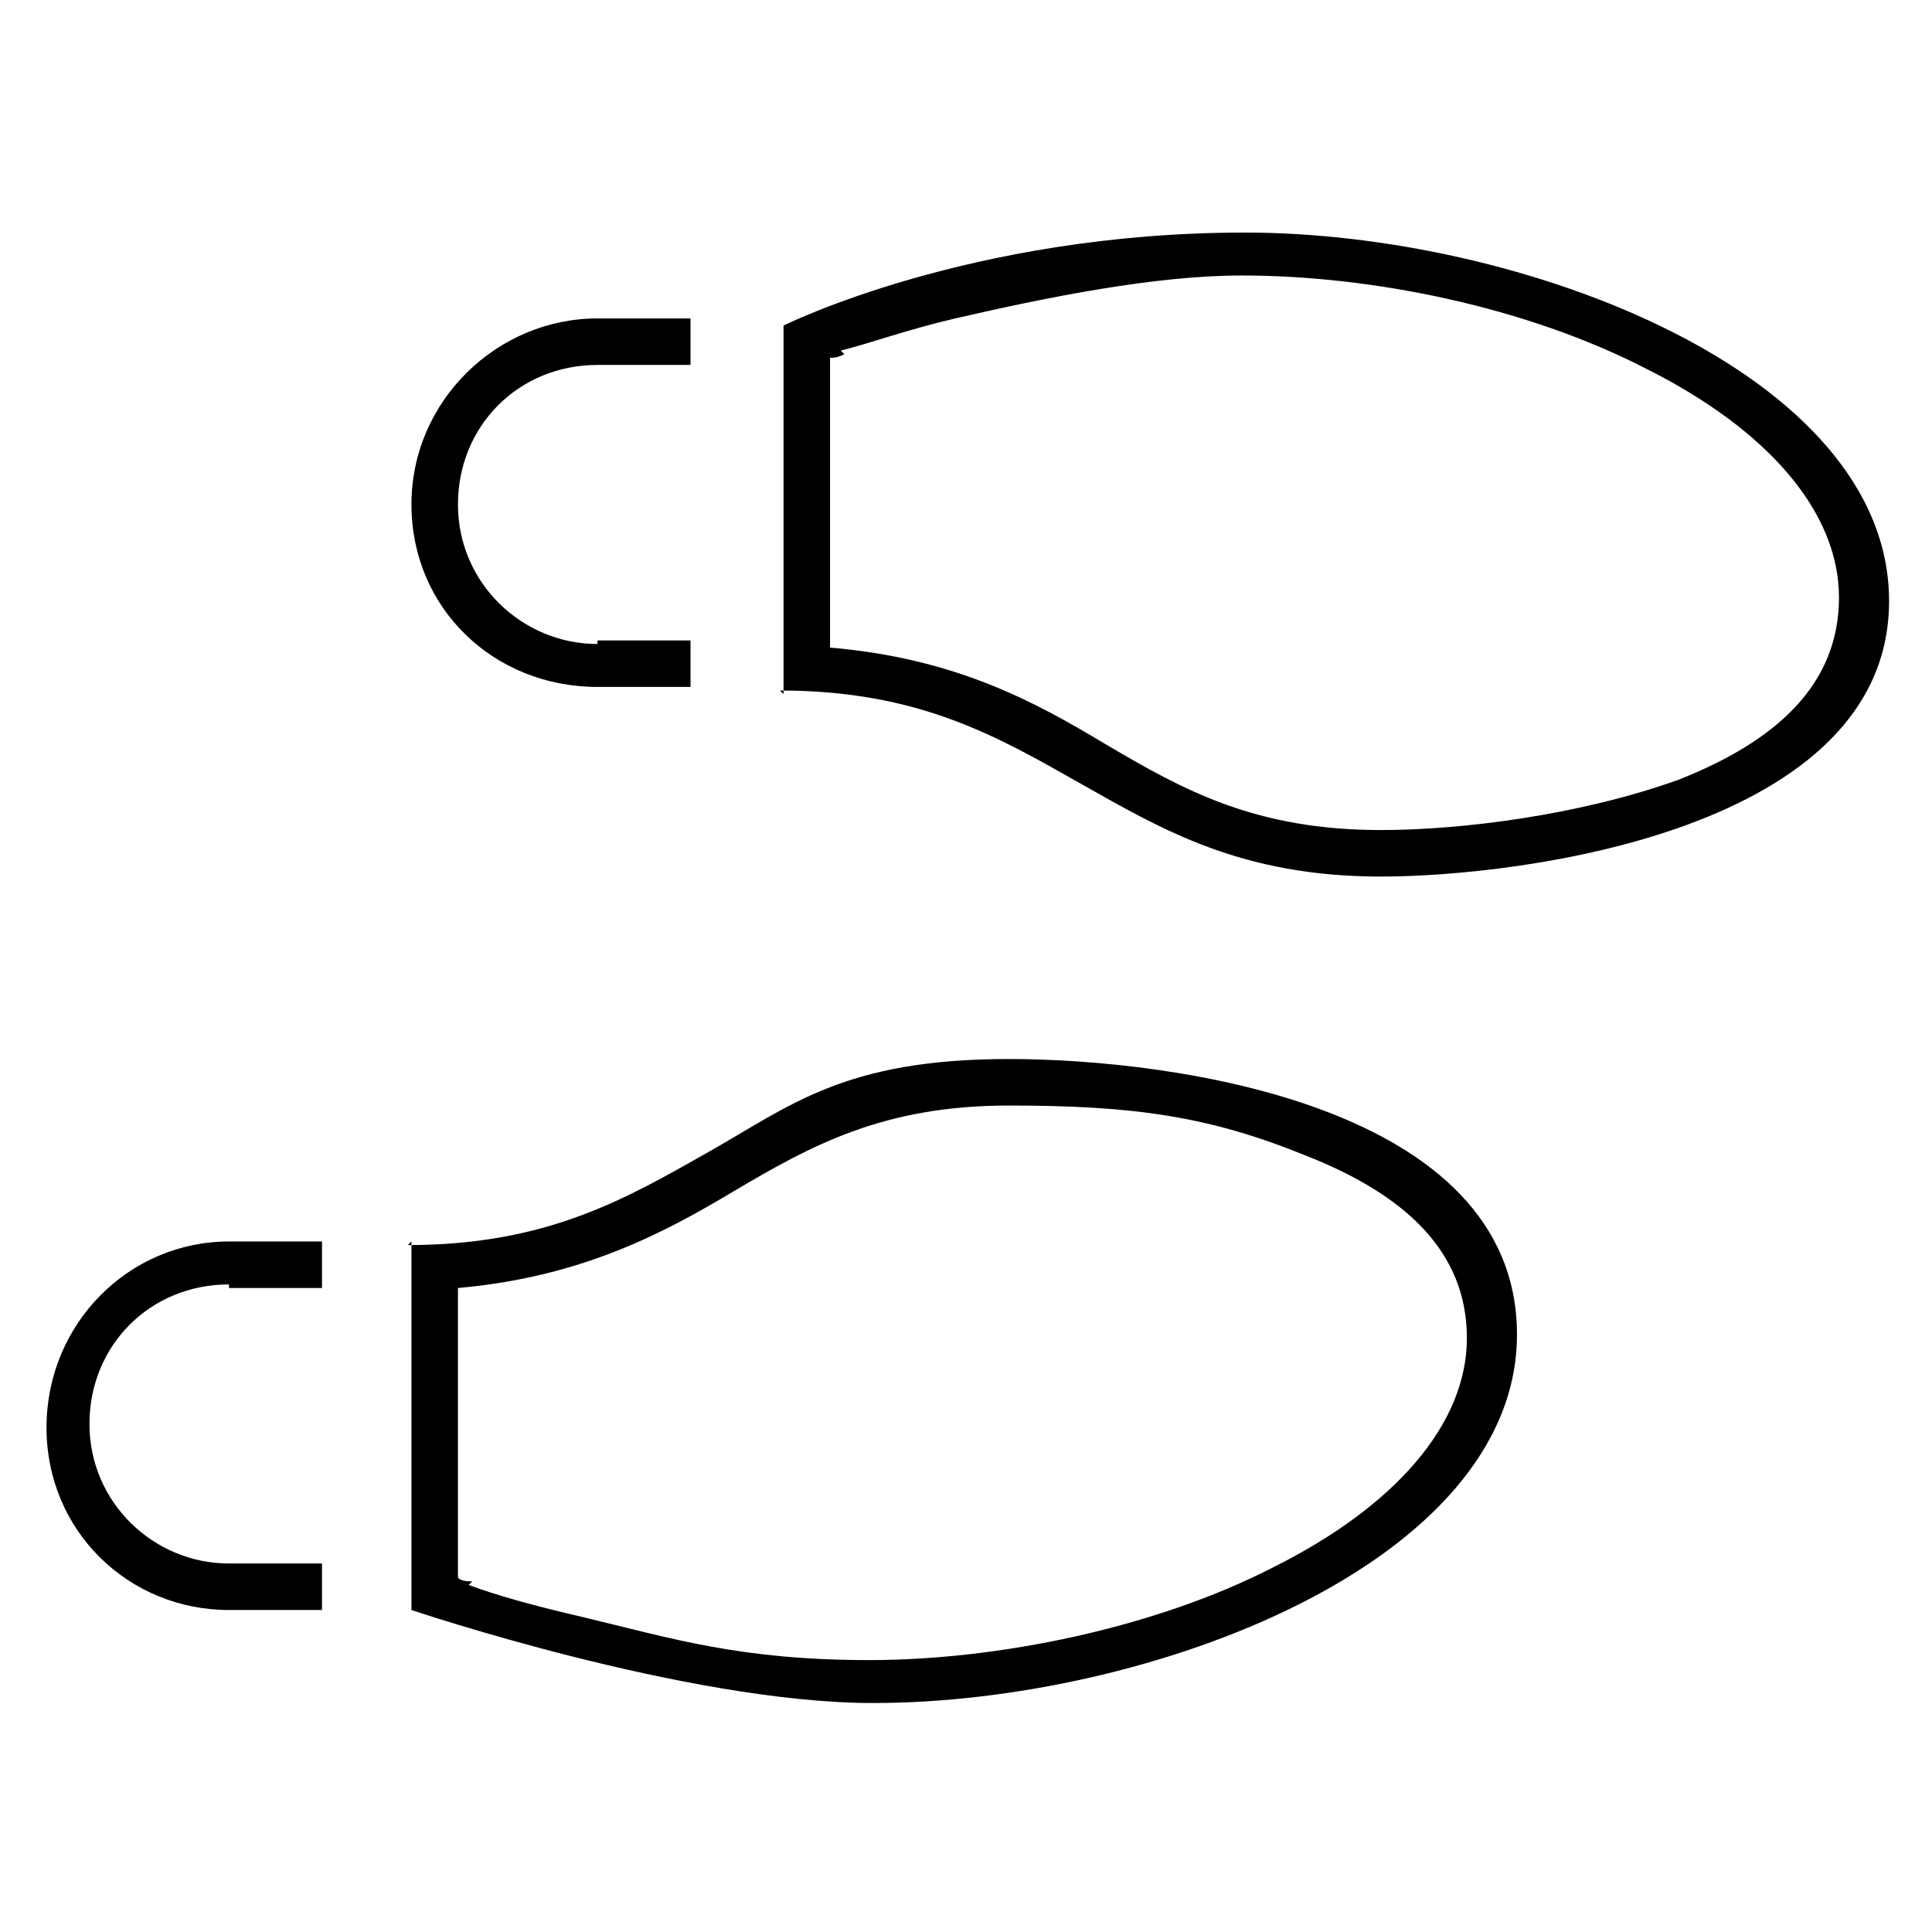
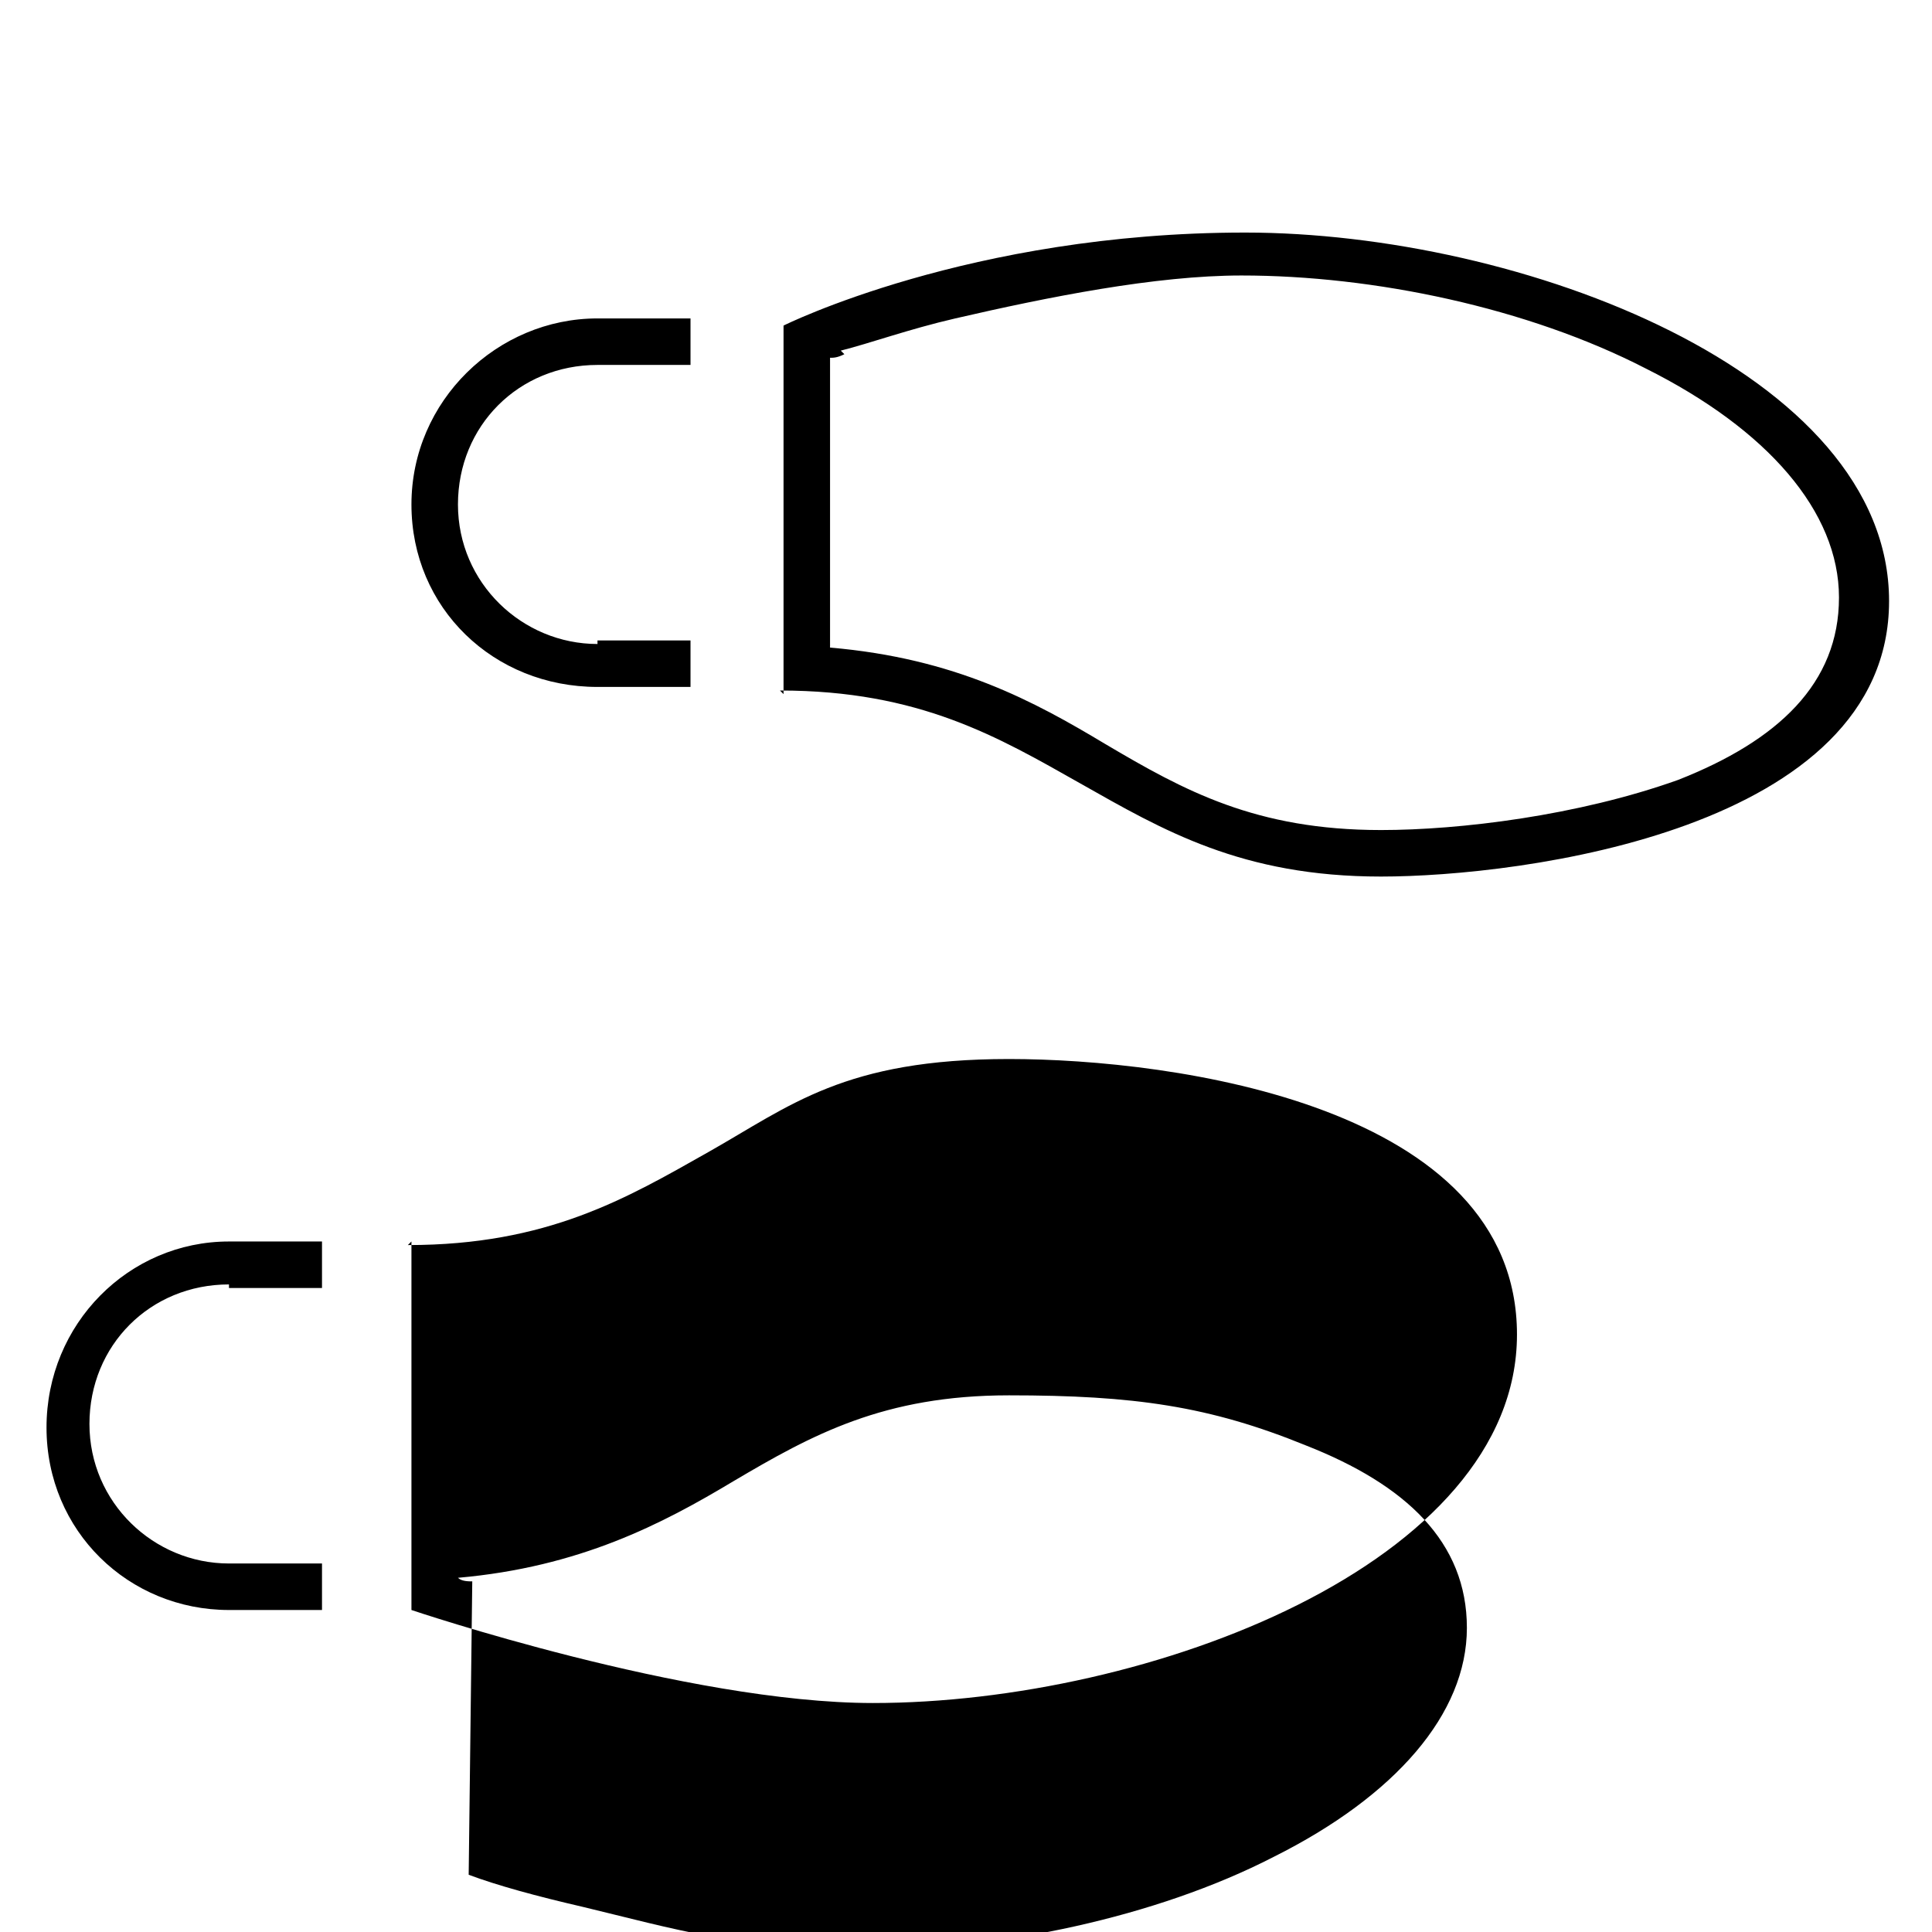
<svg xmlns="http://www.w3.org/2000/svg" id="Ebene_1" version="1.1" viewBox="0 0 54 54">
-   <path d="M6.4,36h2.6v-1.3h-2.6c-2.8,0-5.1,2.3-5.1,5.2s2.3,5.1,5.1,5.1h2.6v-1.3h-2.6c-2.1,0-3.9-1.7-3.9-3.9s1.7-3.9,3.9-3.9M11.5,34.7h0v10.3s7.7,2.6,12.9,2.6c7.7,0,18-3.9,18-10.3s-9.6-7.7-14.2-7.7-6.1,1.3-8.4,2.6c-2.3,1.3-4.5,2.6-8.4,2.6M13.2,44.2c-.1,0-.3,0-.4-.1v-8.1c3.4-.3,5.7-1.5,7.7-2.7h0c2.2-1.3,4.2-2.4,7.7-2.4s5.6.3,8.3,1.4c2.8,1.1,4.5,2.7,4.5,5.1s-2,4.7-5.4,6.4c-3.3,1.7-7.7,2.6-11.3,2.6s-5.5-.6-8-1.2c-1.3-.3-2.4-.6-3.2-.9M16.7,18c-2.1,0-3.9-1.7-3.9-3.9s1.7-3.9,3.9-3.9h2.6v-1.3h-2.6c-2.8,0-5.2,2.3-5.2,5.2s2.3,5.1,5.2,5.1h2.6v-1.3h-2.6ZM21.8,19.3c3.9,0,6.1,1.3,8.4,2.6,2.3,1.3,4.5,2.6,8.4,2.6s14.2-1.3,14.2-7.7-10.3-10.3-18-10.3-12.9,2.6-12.9,2.6v10.3ZM23.5,9.8c.8-.2,1.9-.6,3.2-.9,2.6-.6,5.6-1.2,8-1.2,3.7,0,8,.9,11.3,2.6,3.4,1.7,5.4,4,5.4,6.4s-1.7,4-4.5,5.1c-2.8,1-6.1,1.4-8.3,1.4-3.5,0-5.5-1.1-7.7-2.4h0c-2-1.2-4.2-2.4-7.7-2.7v-8.1c.1,0,.2,0,.4-.1h0Z" />
+   <path d="M6.4,36h2.6v-1.3h-2.6c-2.8,0-5.1,2.3-5.1,5.2s2.3,5.1,5.1,5.1h2.6v-1.3h-2.6c-2.1,0-3.9-1.7-3.9-3.9s1.7-3.9,3.9-3.9M11.5,34.7h0v10.3s7.7,2.6,12.9,2.6c7.7,0,18-3.9,18-10.3s-9.6-7.7-14.2-7.7-6.1,1.3-8.4,2.6c-2.3,1.3-4.5,2.6-8.4,2.6M13.2,44.2c-.1,0-.3,0-.4-.1c3.4-.3,5.7-1.5,7.7-2.7h0c2.2-1.3,4.2-2.4,7.7-2.4s5.6.3,8.3,1.4c2.8,1.1,4.5,2.7,4.5,5.1s-2,4.7-5.4,6.4c-3.3,1.7-7.7,2.6-11.3,2.6s-5.5-.6-8-1.2c-1.3-.3-2.4-.6-3.2-.9M16.7,18c-2.1,0-3.9-1.7-3.9-3.9s1.7-3.9,3.9-3.9h2.6v-1.3h-2.6c-2.8,0-5.2,2.3-5.2,5.2s2.3,5.1,5.2,5.1h2.6v-1.3h-2.6ZM21.8,19.3c3.9,0,6.1,1.3,8.4,2.6,2.3,1.3,4.5,2.6,8.4,2.6s14.2-1.3,14.2-7.7-10.3-10.3-18-10.3-12.9,2.6-12.9,2.6v10.3ZM23.5,9.8c.8-.2,1.9-.6,3.2-.9,2.6-.6,5.6-1.2,8-1.2,3.7,0,8,.9,11.3,2.6,3.4,1.7,5.4,4,5.4,6.4s-1.7,4-4.5,5.1c-2.8,1-6.1,1.4-8.3,1.4-3.5,0-5.5-1.1-7.7-2.4h0c-2-1.2-4.2-2.4-7.7-2.7v-8.1c.1,0,.2,0,.4-.1h0Z" />
</svg>